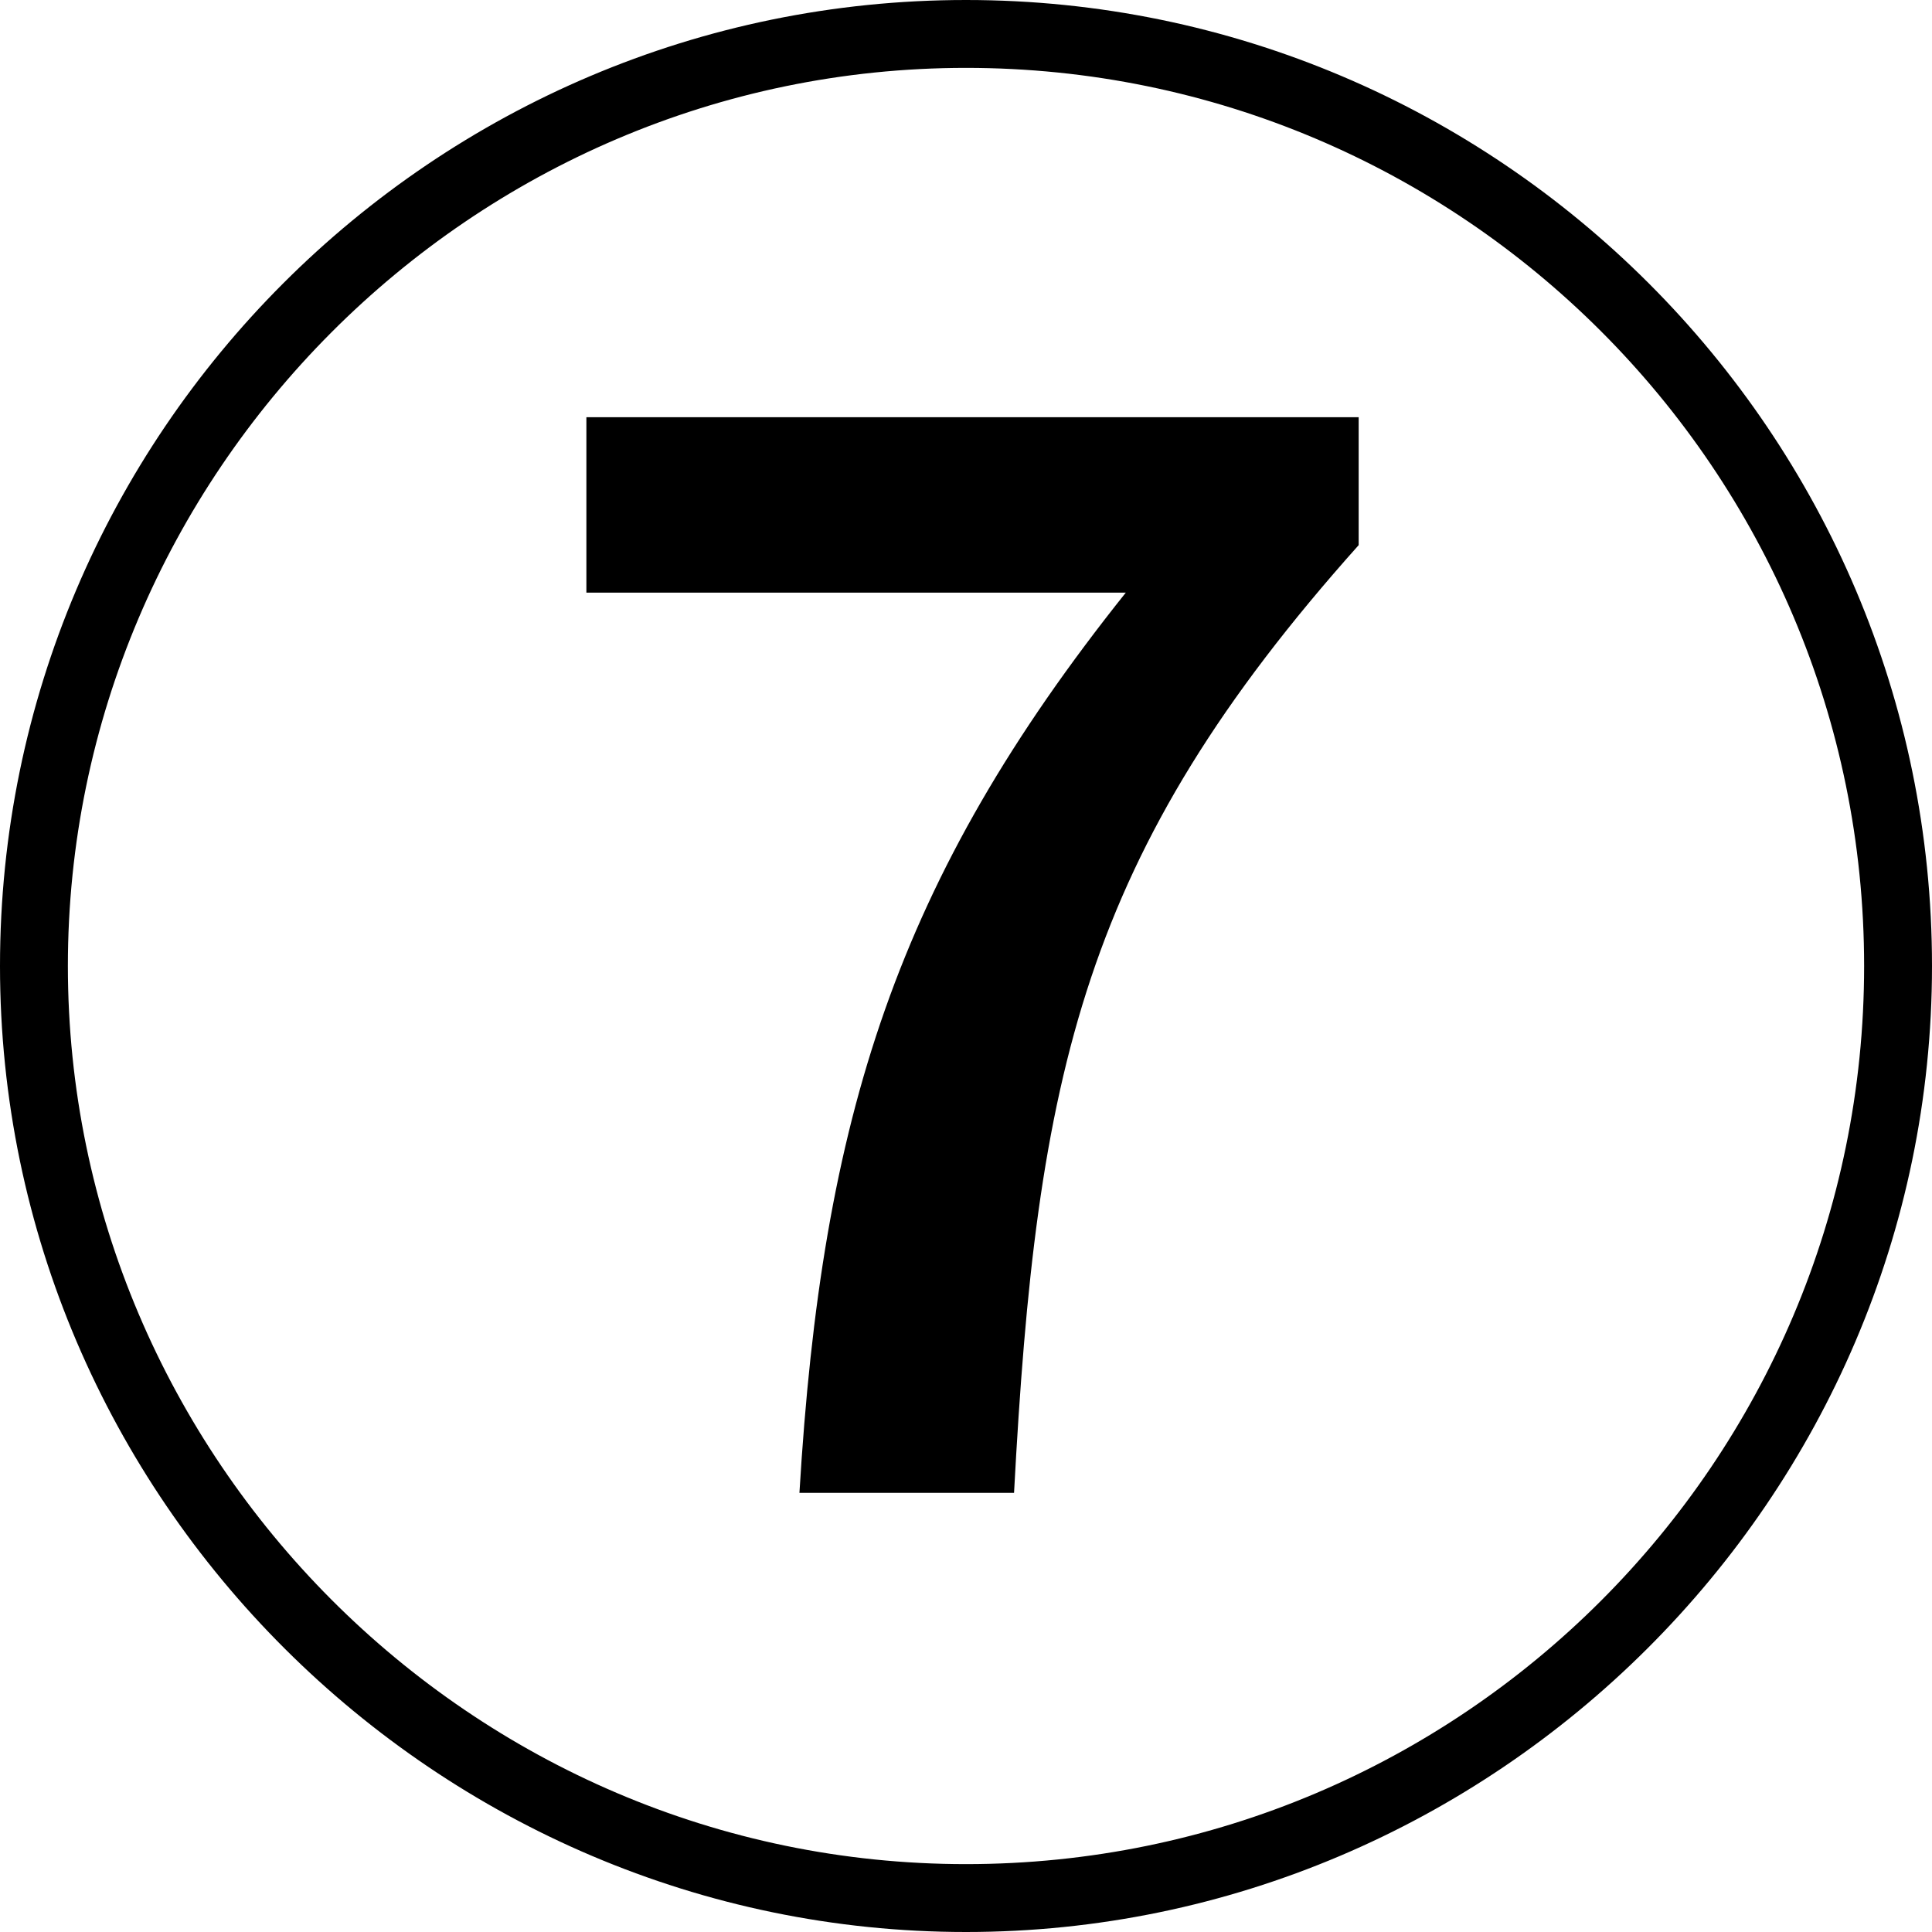
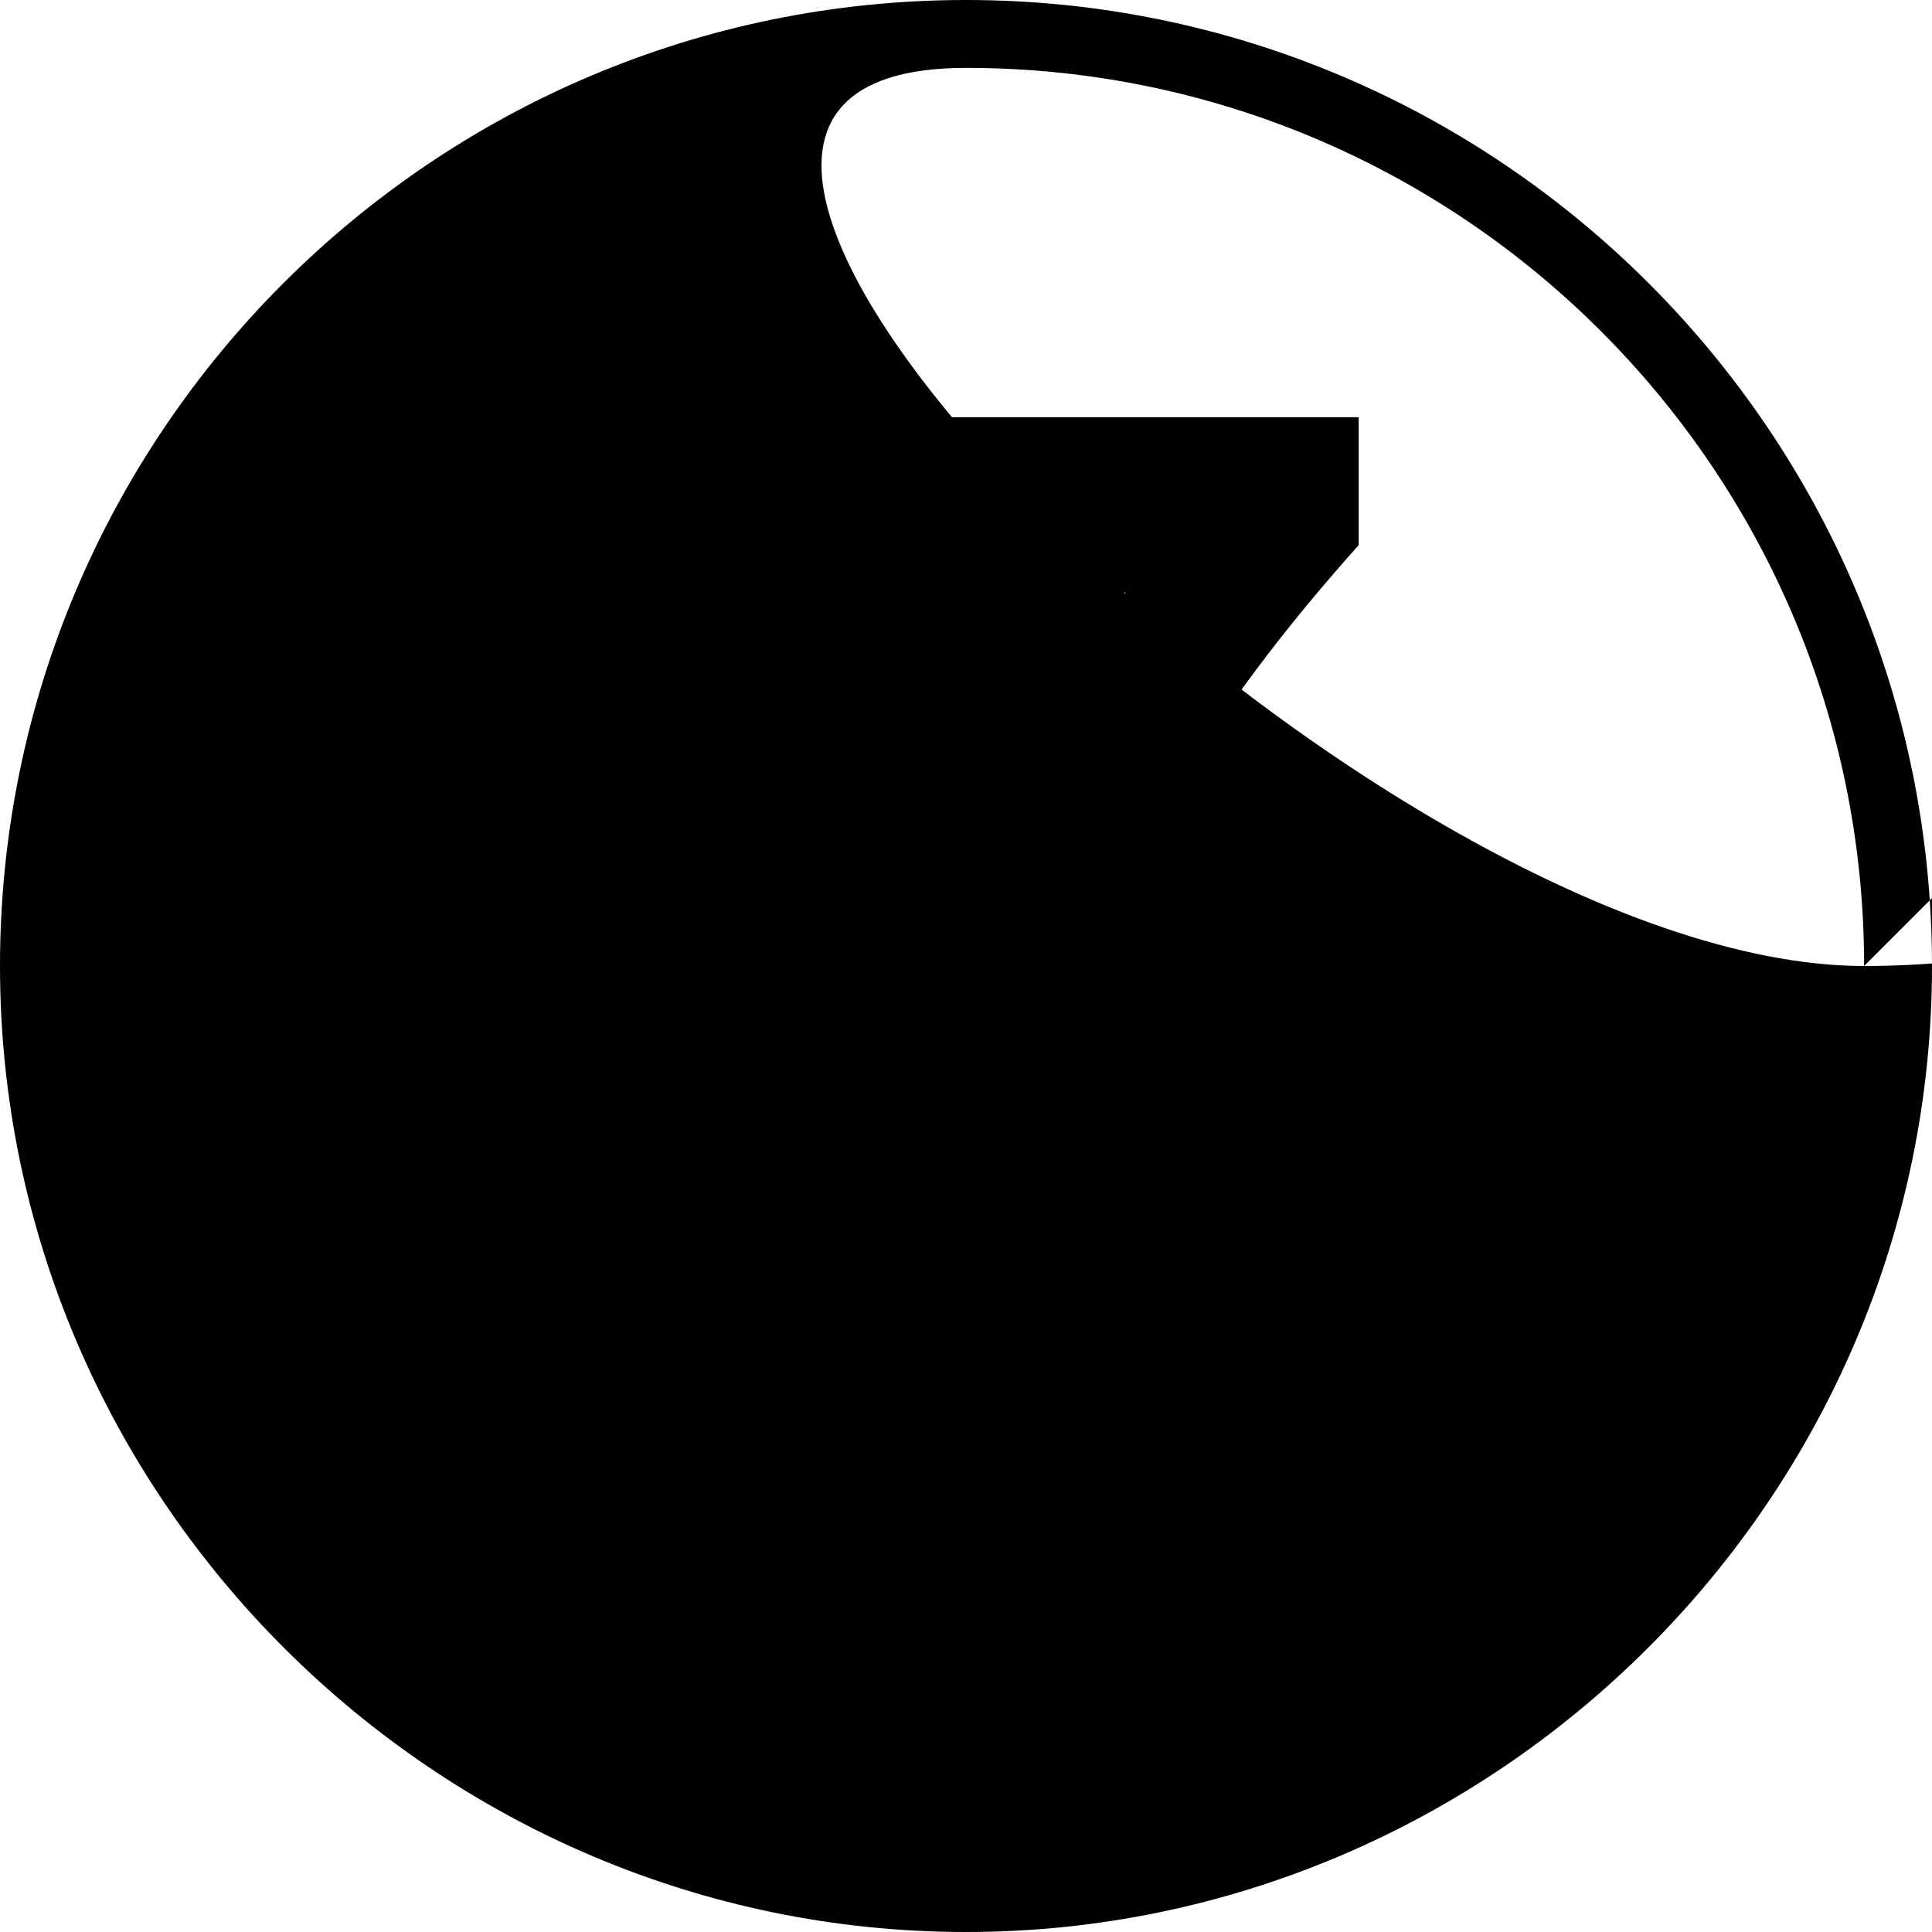
<svg xmlns="http://www.w3.org/2000/svg" id="_레이어_2" data-name="레이어 2" viewBox="0 0 37 37">
  <g id="_레이어_1-2" data-name="레이어 1">
-     <path d="M0,18.5C0,8.3,8.3,0,18.5,0s18.5,8.3,18.5,18.5-8.38,18.5-18.5,18.5S0,28.7,0,18.5ZM35.7,18.5c0-9.49-7.71-17.2-17.2-17.2S1.3,9.09,1.3,18.5s7.71,17.2,17.2,17.2,17.2-7.71,17.2-17.2ZM21.55,11.35h-10.32v-3.36h14.79v2.45c-5.3,5.93-6.17,10.12-6.6,18.15h-4.11c.43-7.2,1.86-11.74,6.25-17.24Z" />
+     <path d="M0,18.5C0,8.3,8.3,0,18.5,0s18.5,8.3,18.5,18.5-8.38,18.5-18.5,18.5S0,28.7,0,18.5ZM35.7,18.5c0-9.49-7.71-17.2-17.2-17.2s7.71,17.2,17.2,17.2,17.2-7.71,17.2-17.2ZM21.55,11.35h-10.32v-3.36h14.79v2.45c-5.3,5.93-6.17,10.12-6.6,18.15h-4.11c.43-7.2,1.86-11.74,6.25-17.24Z" />
  </g>
</svg>